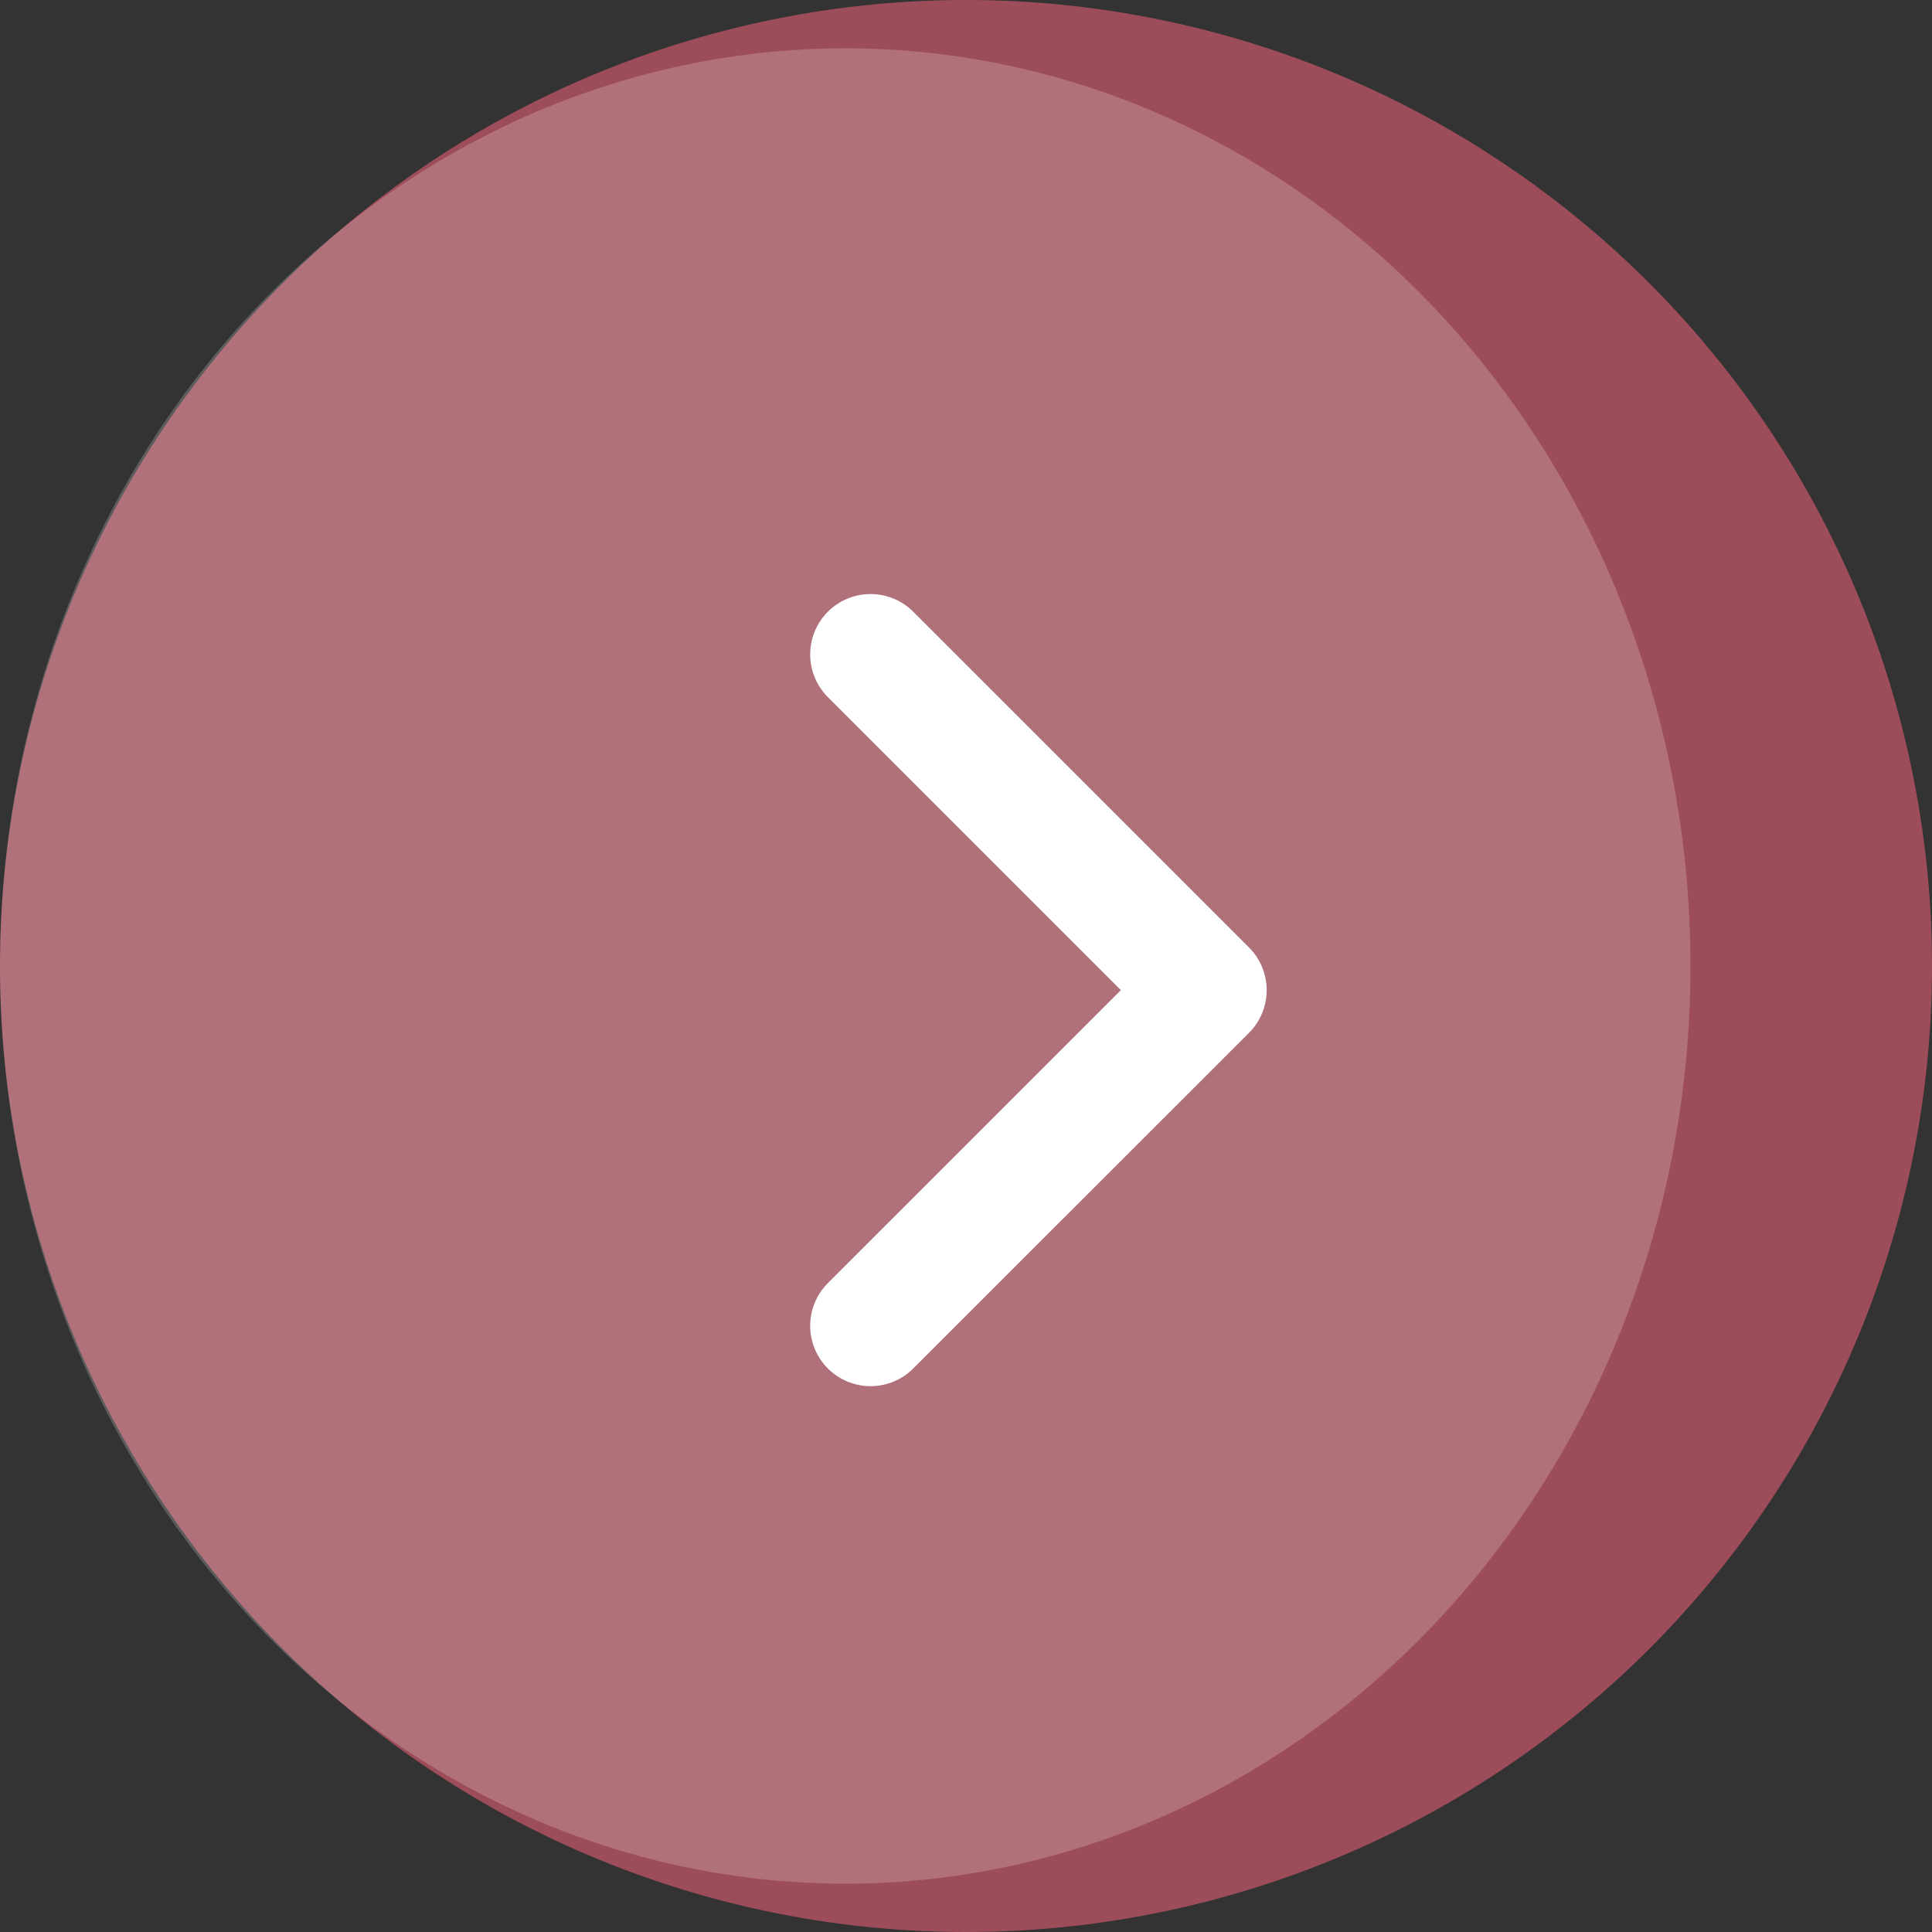
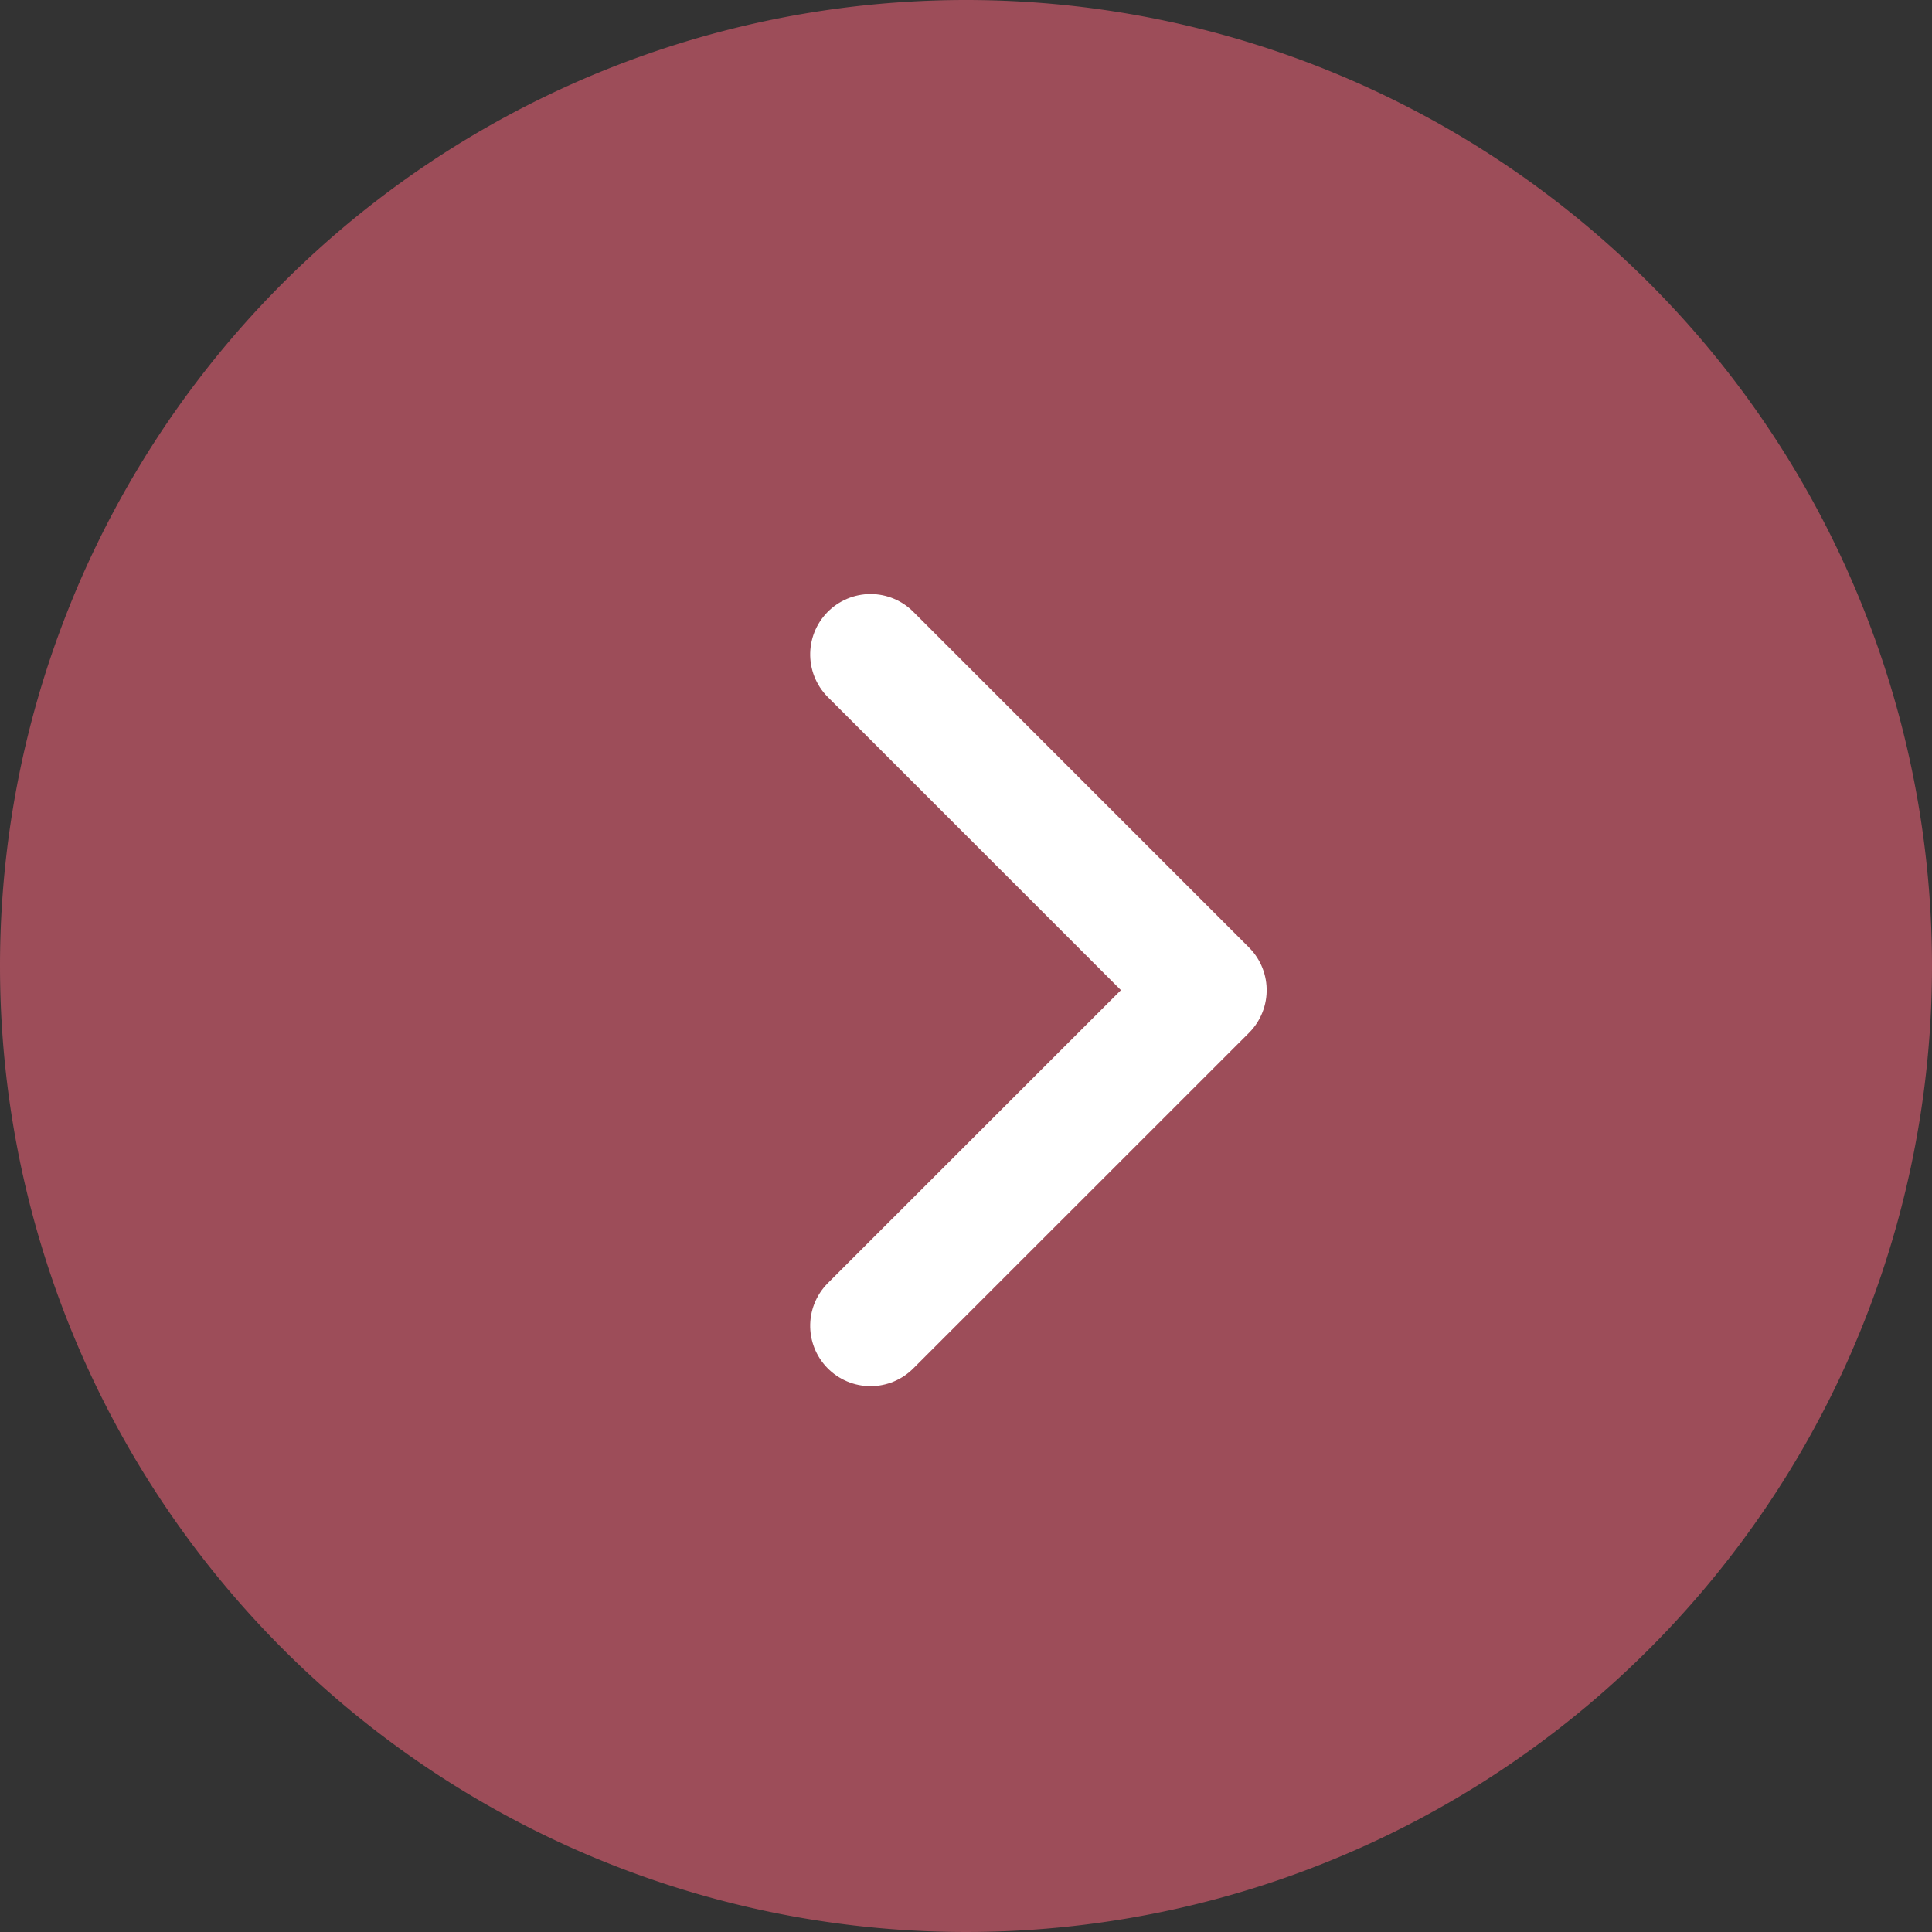
<svg xmlns="http://www.w3.org/2000/svg" width="40" height="40" viewBox="0 0 40 40">
  <rect x="0" y="0" width="40" height="40" fill="#333333" stroke="none" />
  <g id="Raggruppa_8826" transform="translate(-314 -261)">
-     <path id="Tracciato_13425" d="M20,0A20,20,0,1,1,0,20,20,20,0,0,1,20,0Z" transform="translate(314 261)" fill="#9d4d59" />
-     <ellipse id="Ellisse_2" cx="17.5" cy="19" rx="17.5" ry="19" transform="translate(314 262)" fill="#fff" opacity="0.2" />
+     <path id="Tracciato_13425" d="M20,0A20,20,0,1,1,0,20,20,20,0,0,1,20,0" transform="translate(314 261)" fill="#9d4d59" />
    <path id="Tracciato_13251" d="M0,6.951,6.951,0,13.9,6.951" transform="translate(338.975 274.549) rotate(90)" fill="none" stroke="#fff" stroke-linecap="round" stroke-linejoin="round" stroke-width="2.5" />
  </g>
</svg>